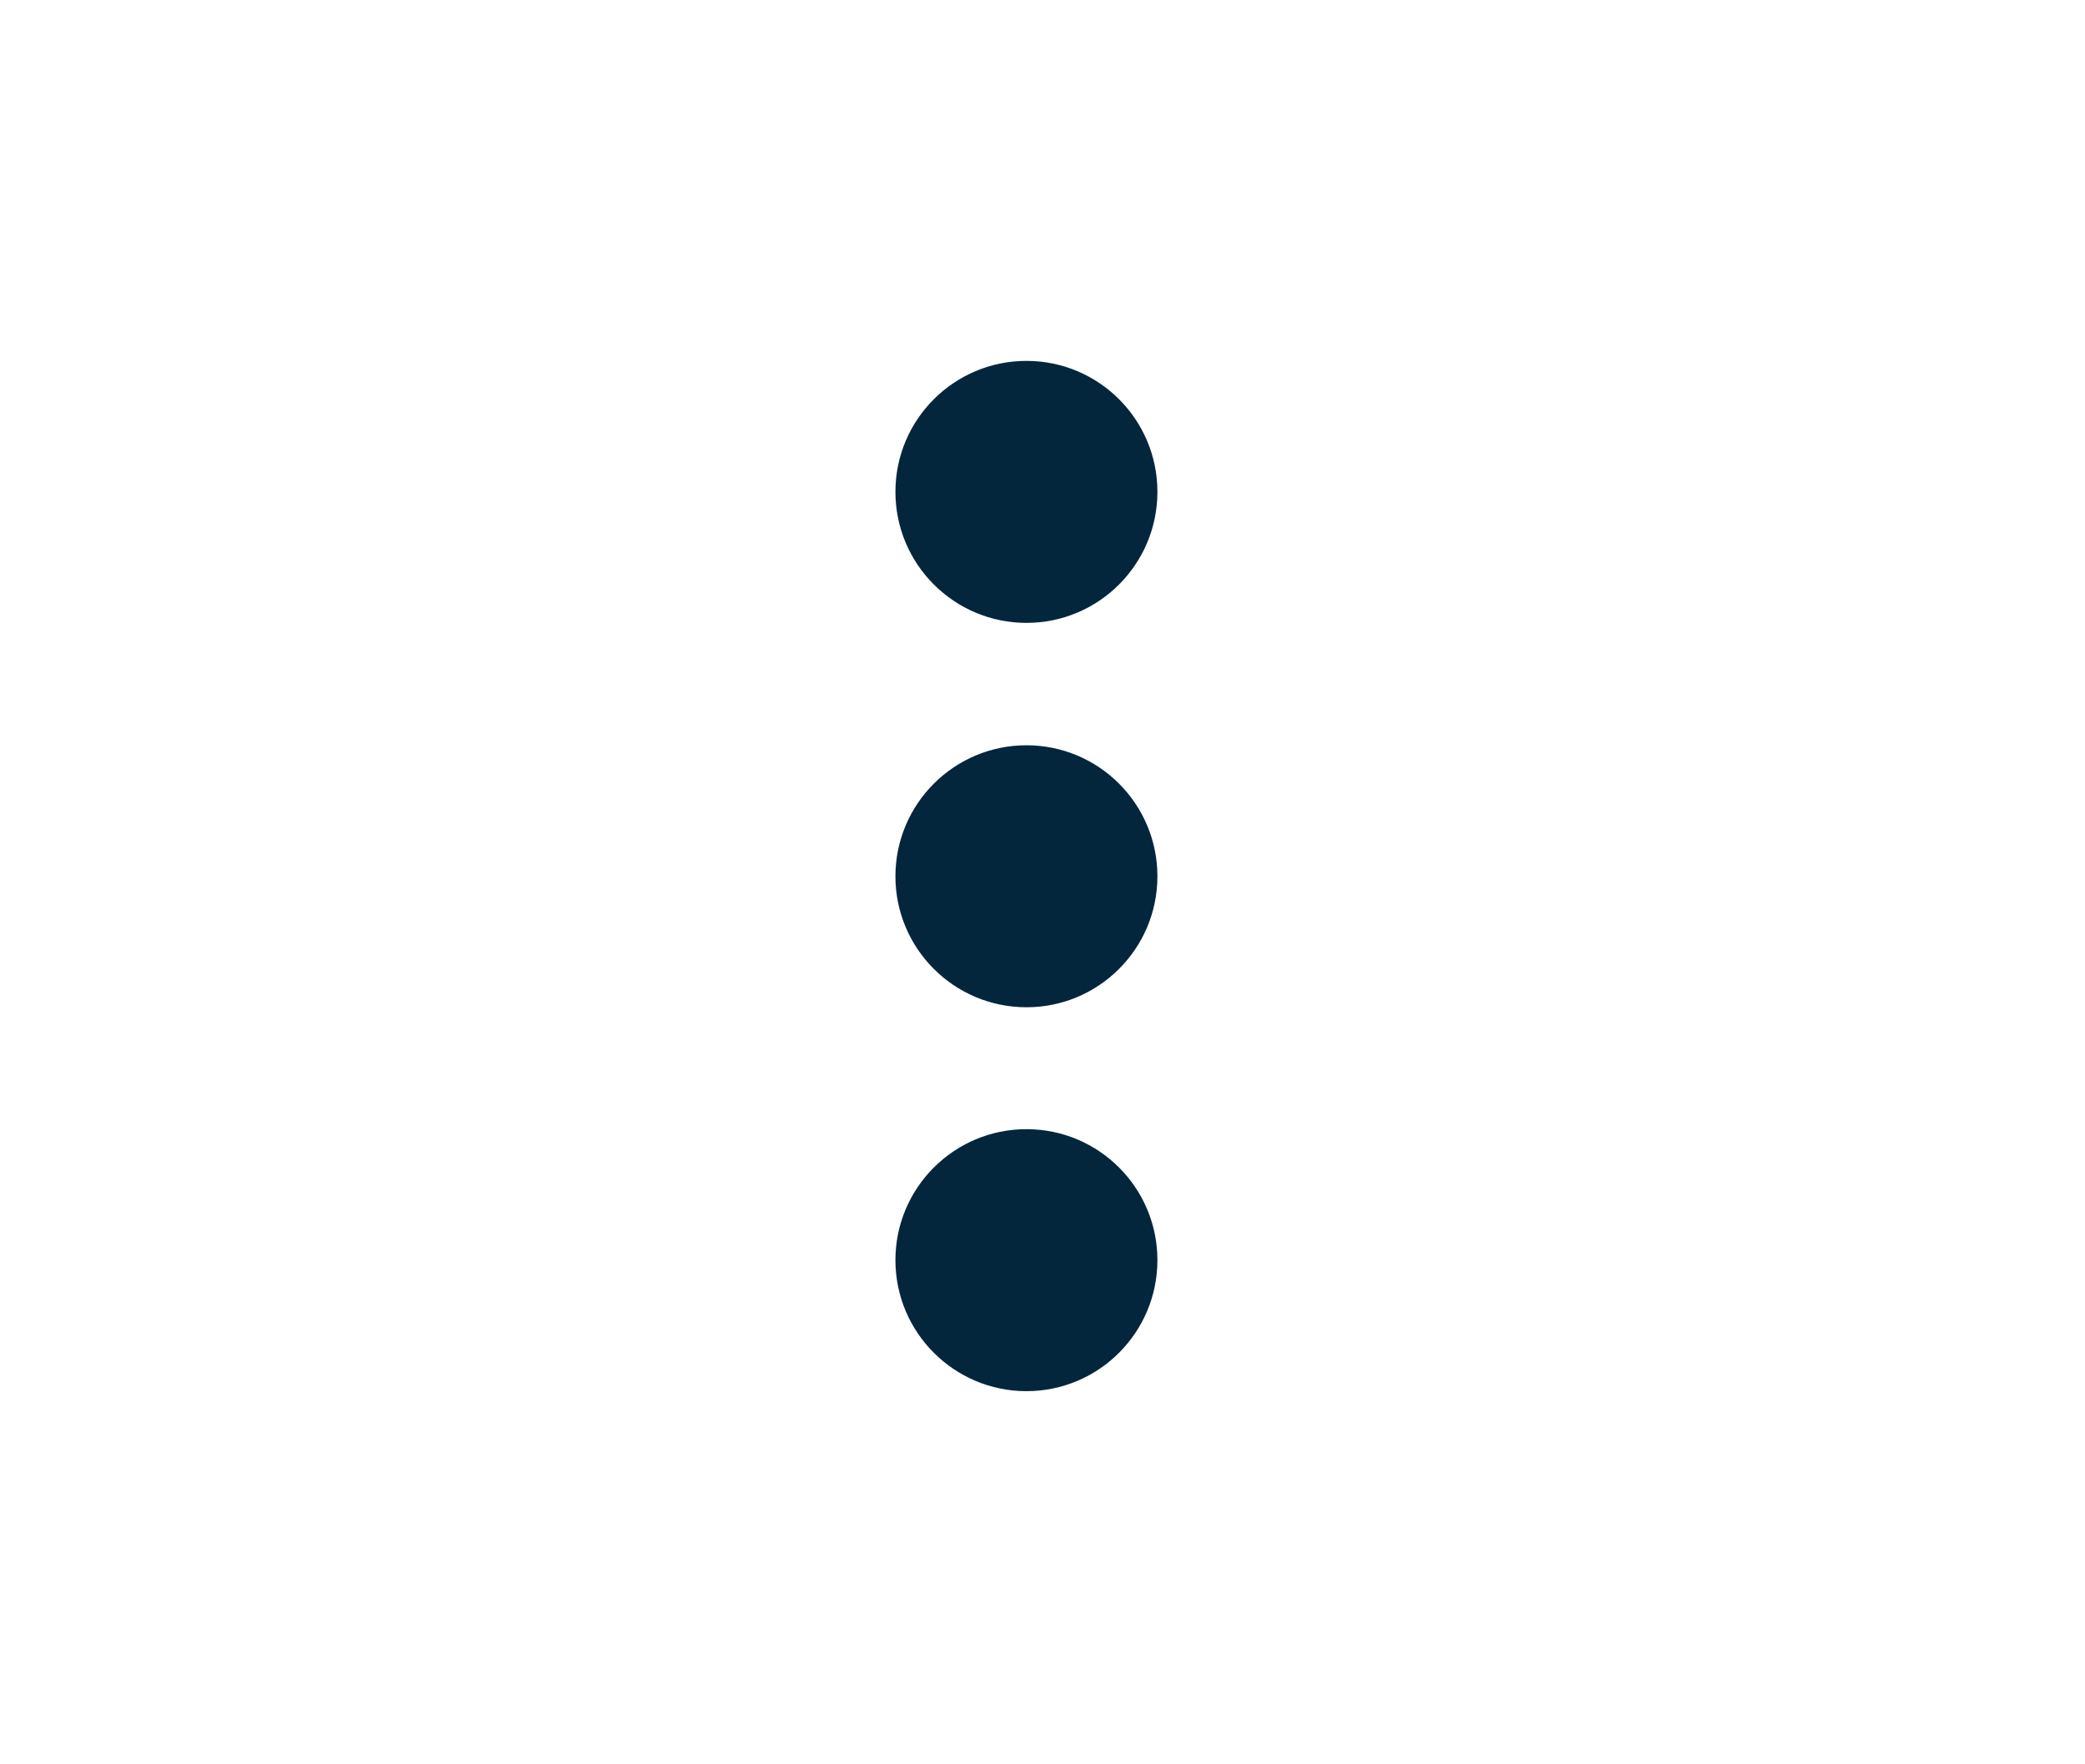
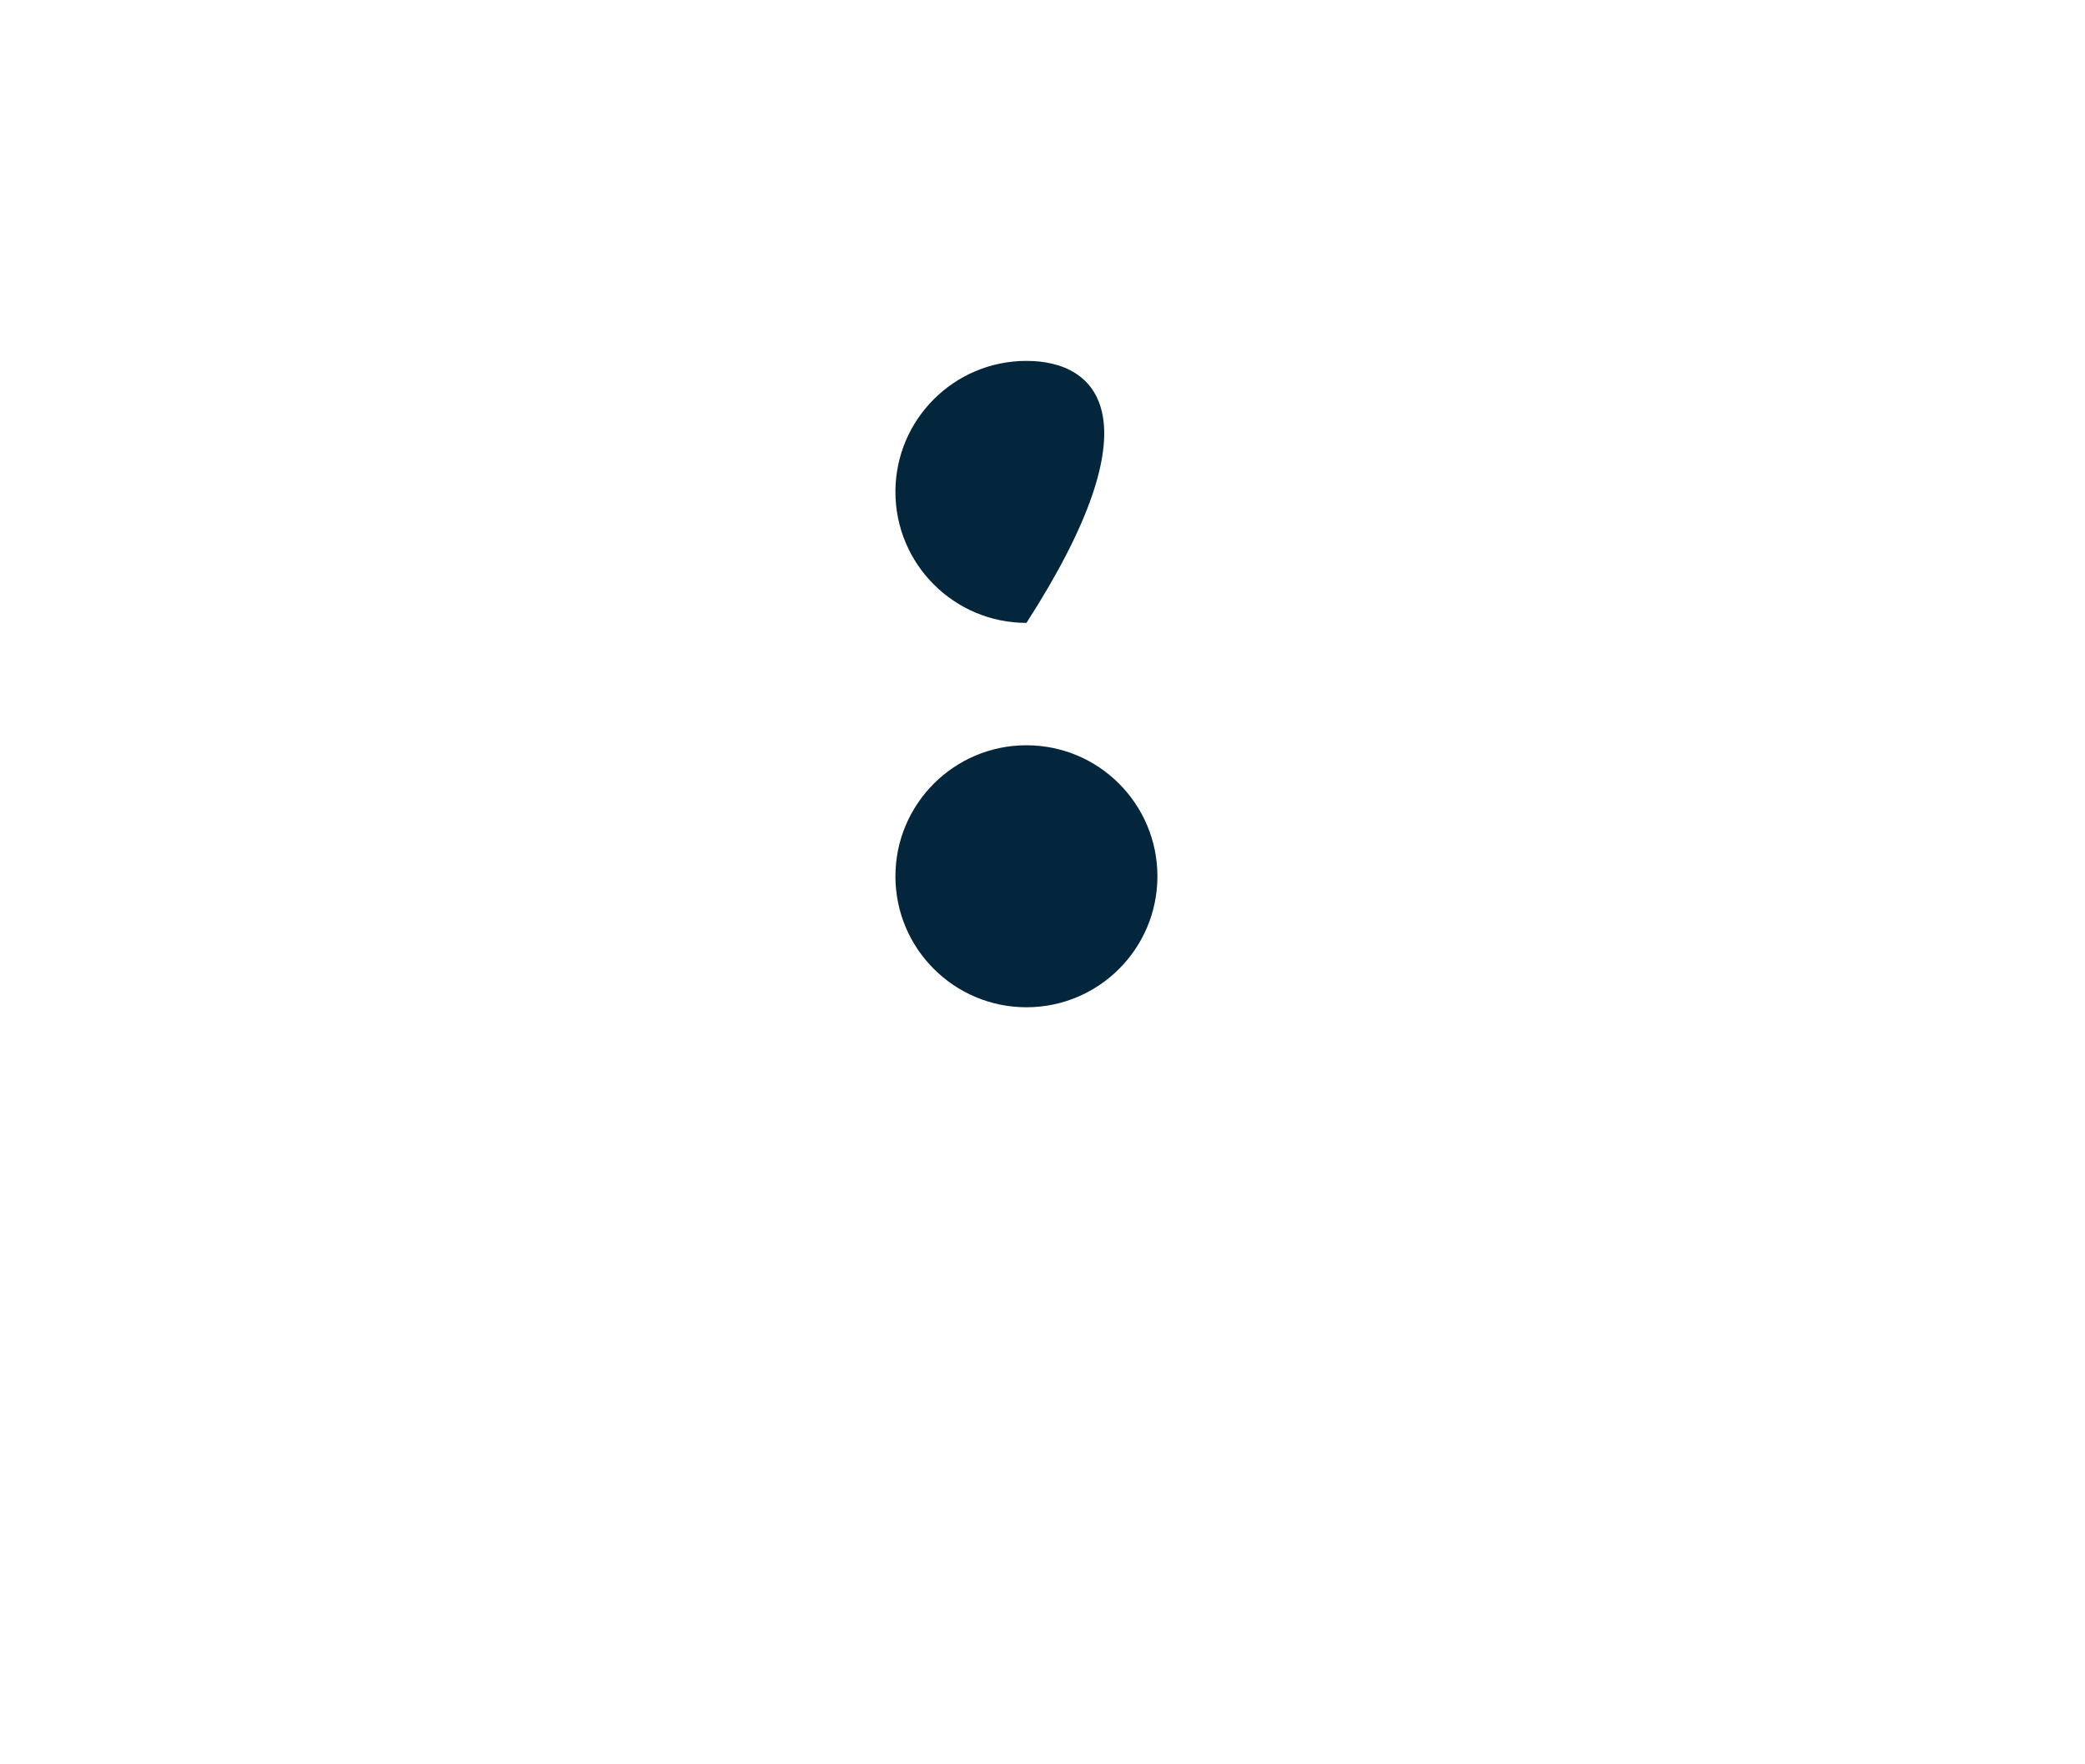
<svg xmlns="http://www.w3.org/2000/svg" width="26" height="22" viewBox="0 0 26 22" fill="none">
-   <path d="M12.8 4.5C11.898 4.5 11.166 5.231 11.166 6.133C11.166 7.035 11.898 7.767 12.8 7.767C13.702 7.767 14.433 7.035 14.433 6.133C14.433 5.231 13.702 4.5 12.8 4.5Z" fill="#04263D" />
+   <path d="M12.8 4.5C11.898 4.5 11.166 5.231 11.166 6.133C11.166 7.035 11.898 7.767 12.8 7.767C14.433 5.231 13.702 4.5 12.8 4.5Z" fill="#04263D" />
  <path d="M12.8 9.293C11.898 9.293 11.166 10.025 11.166 10.927C11.166 11.829 11.898 12.56 12.8 12.56C13.702 12.56 14.433 11.829 14.433 10.927C14.433 10.025 13.702 9.293 12.8 9.293Z" fill="#04263D" />
-   <path d="M12.8 14.08C11.898 14.08 11.166 14.811 11.166 15.713C11.166 16.615 11.898 17.347 12.8 17.347C13.702 17.347 14.433 16.615 14.433 15.713C14.433 14.811 13.702 14.08 12.8 14.08Z" fill="#04263D" />
</svg>